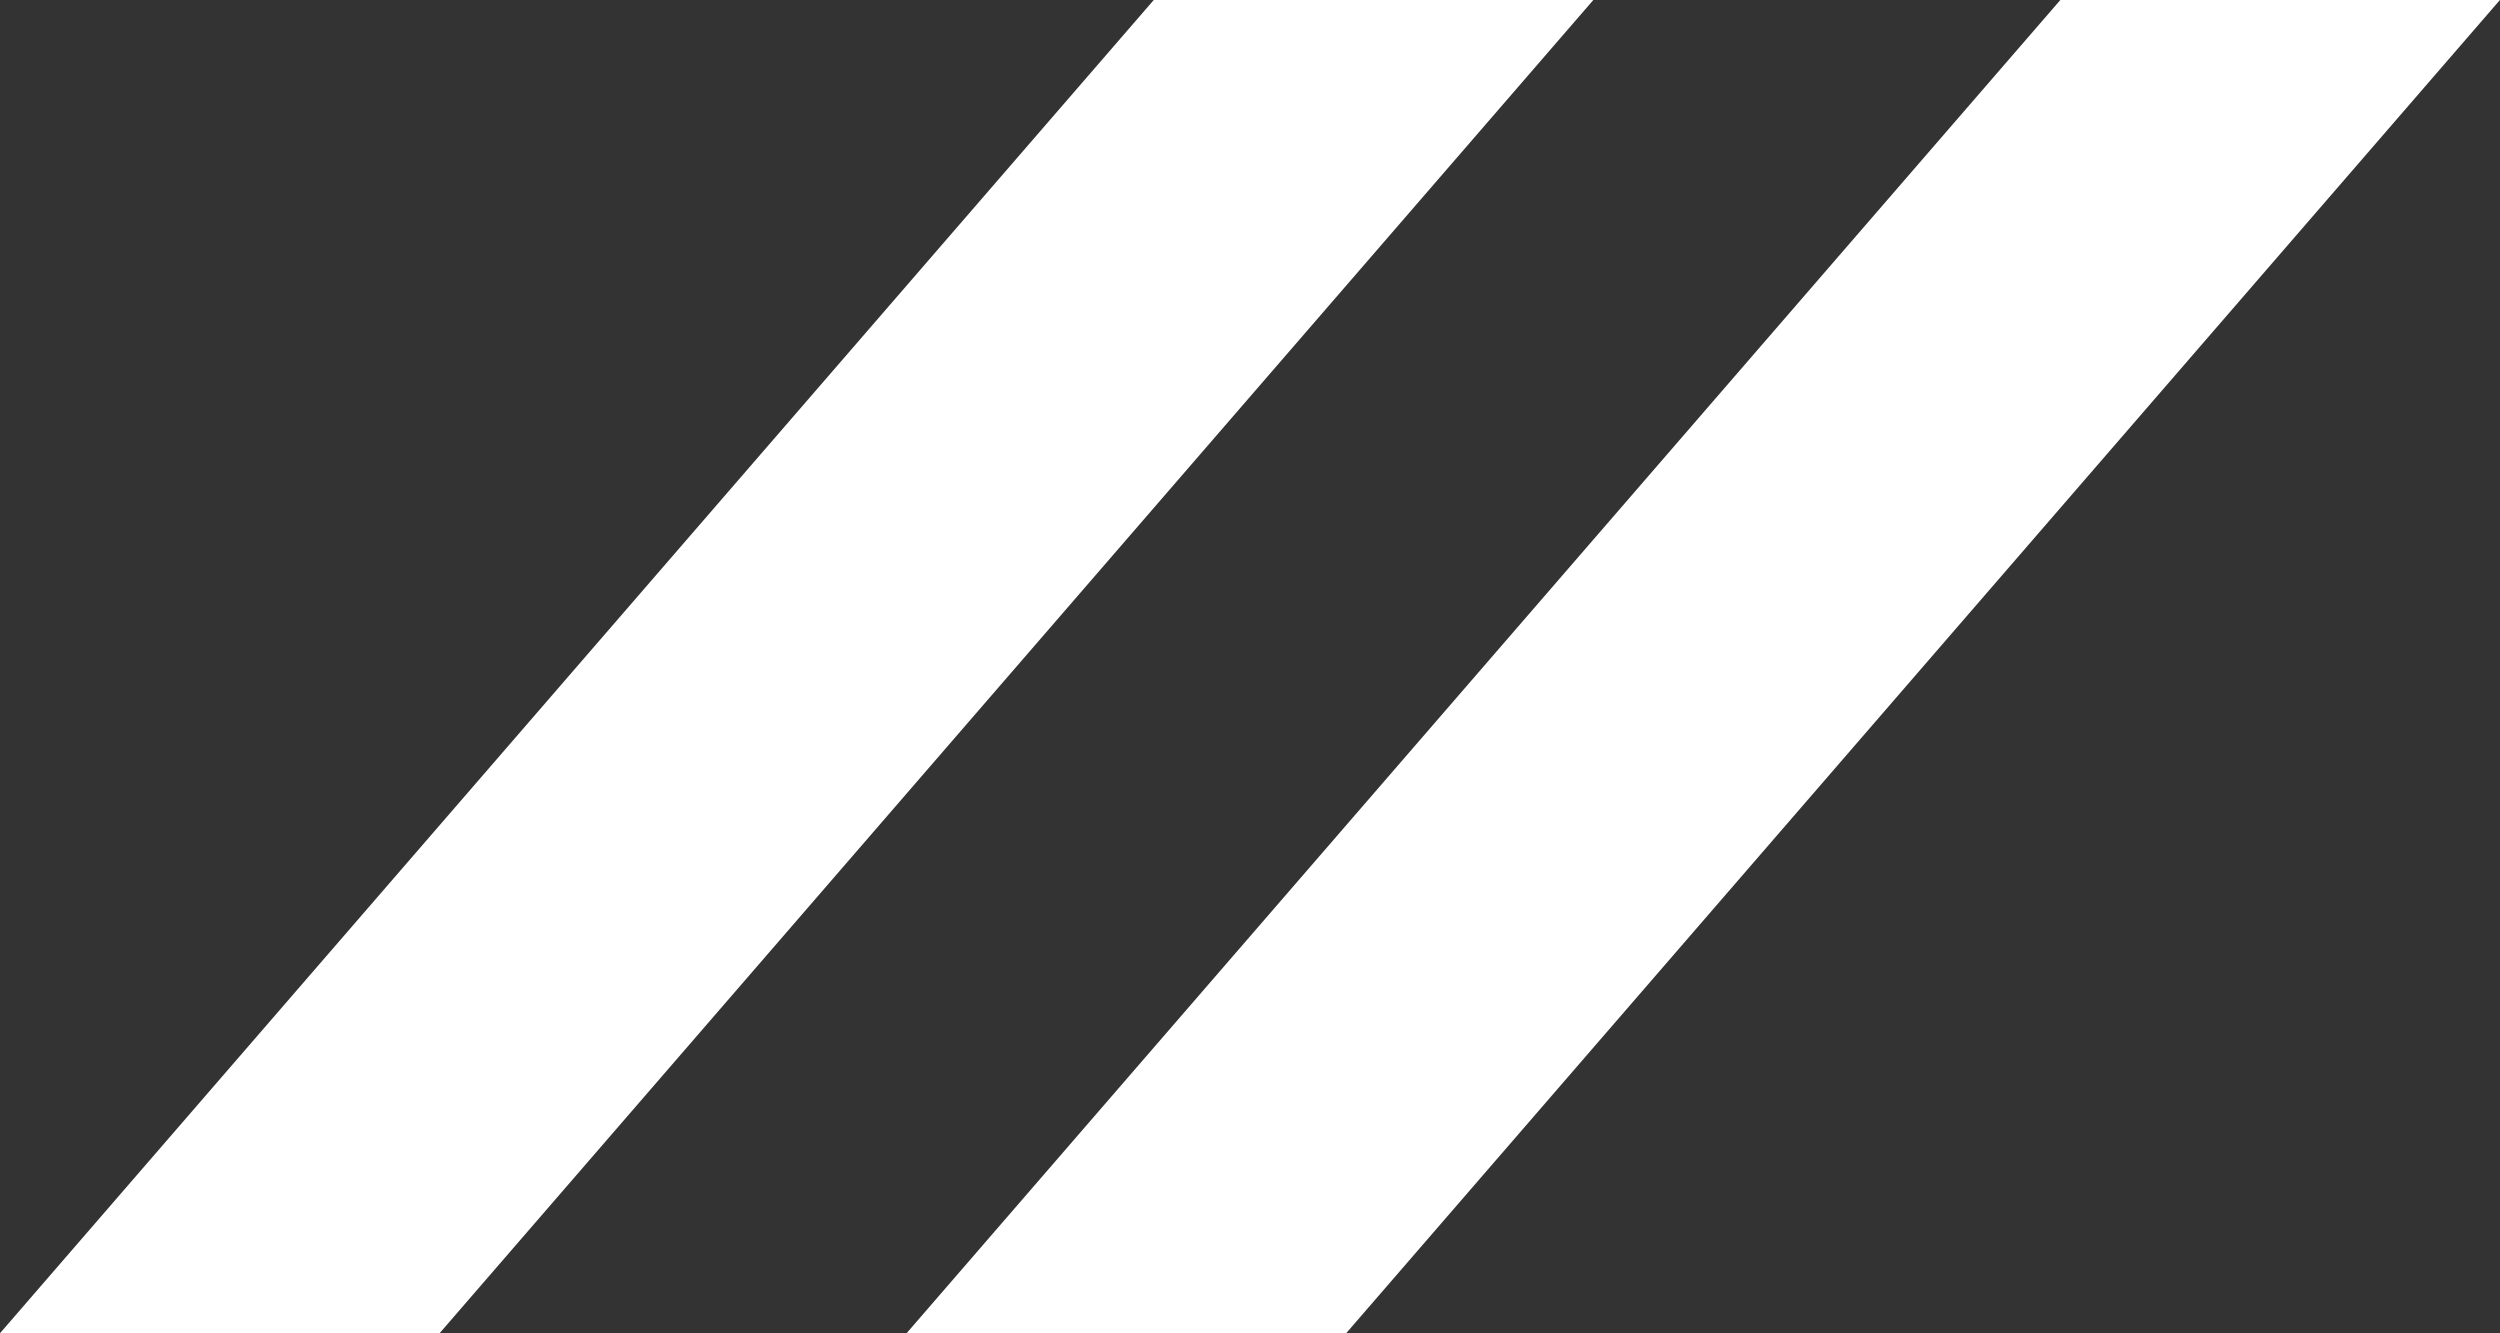
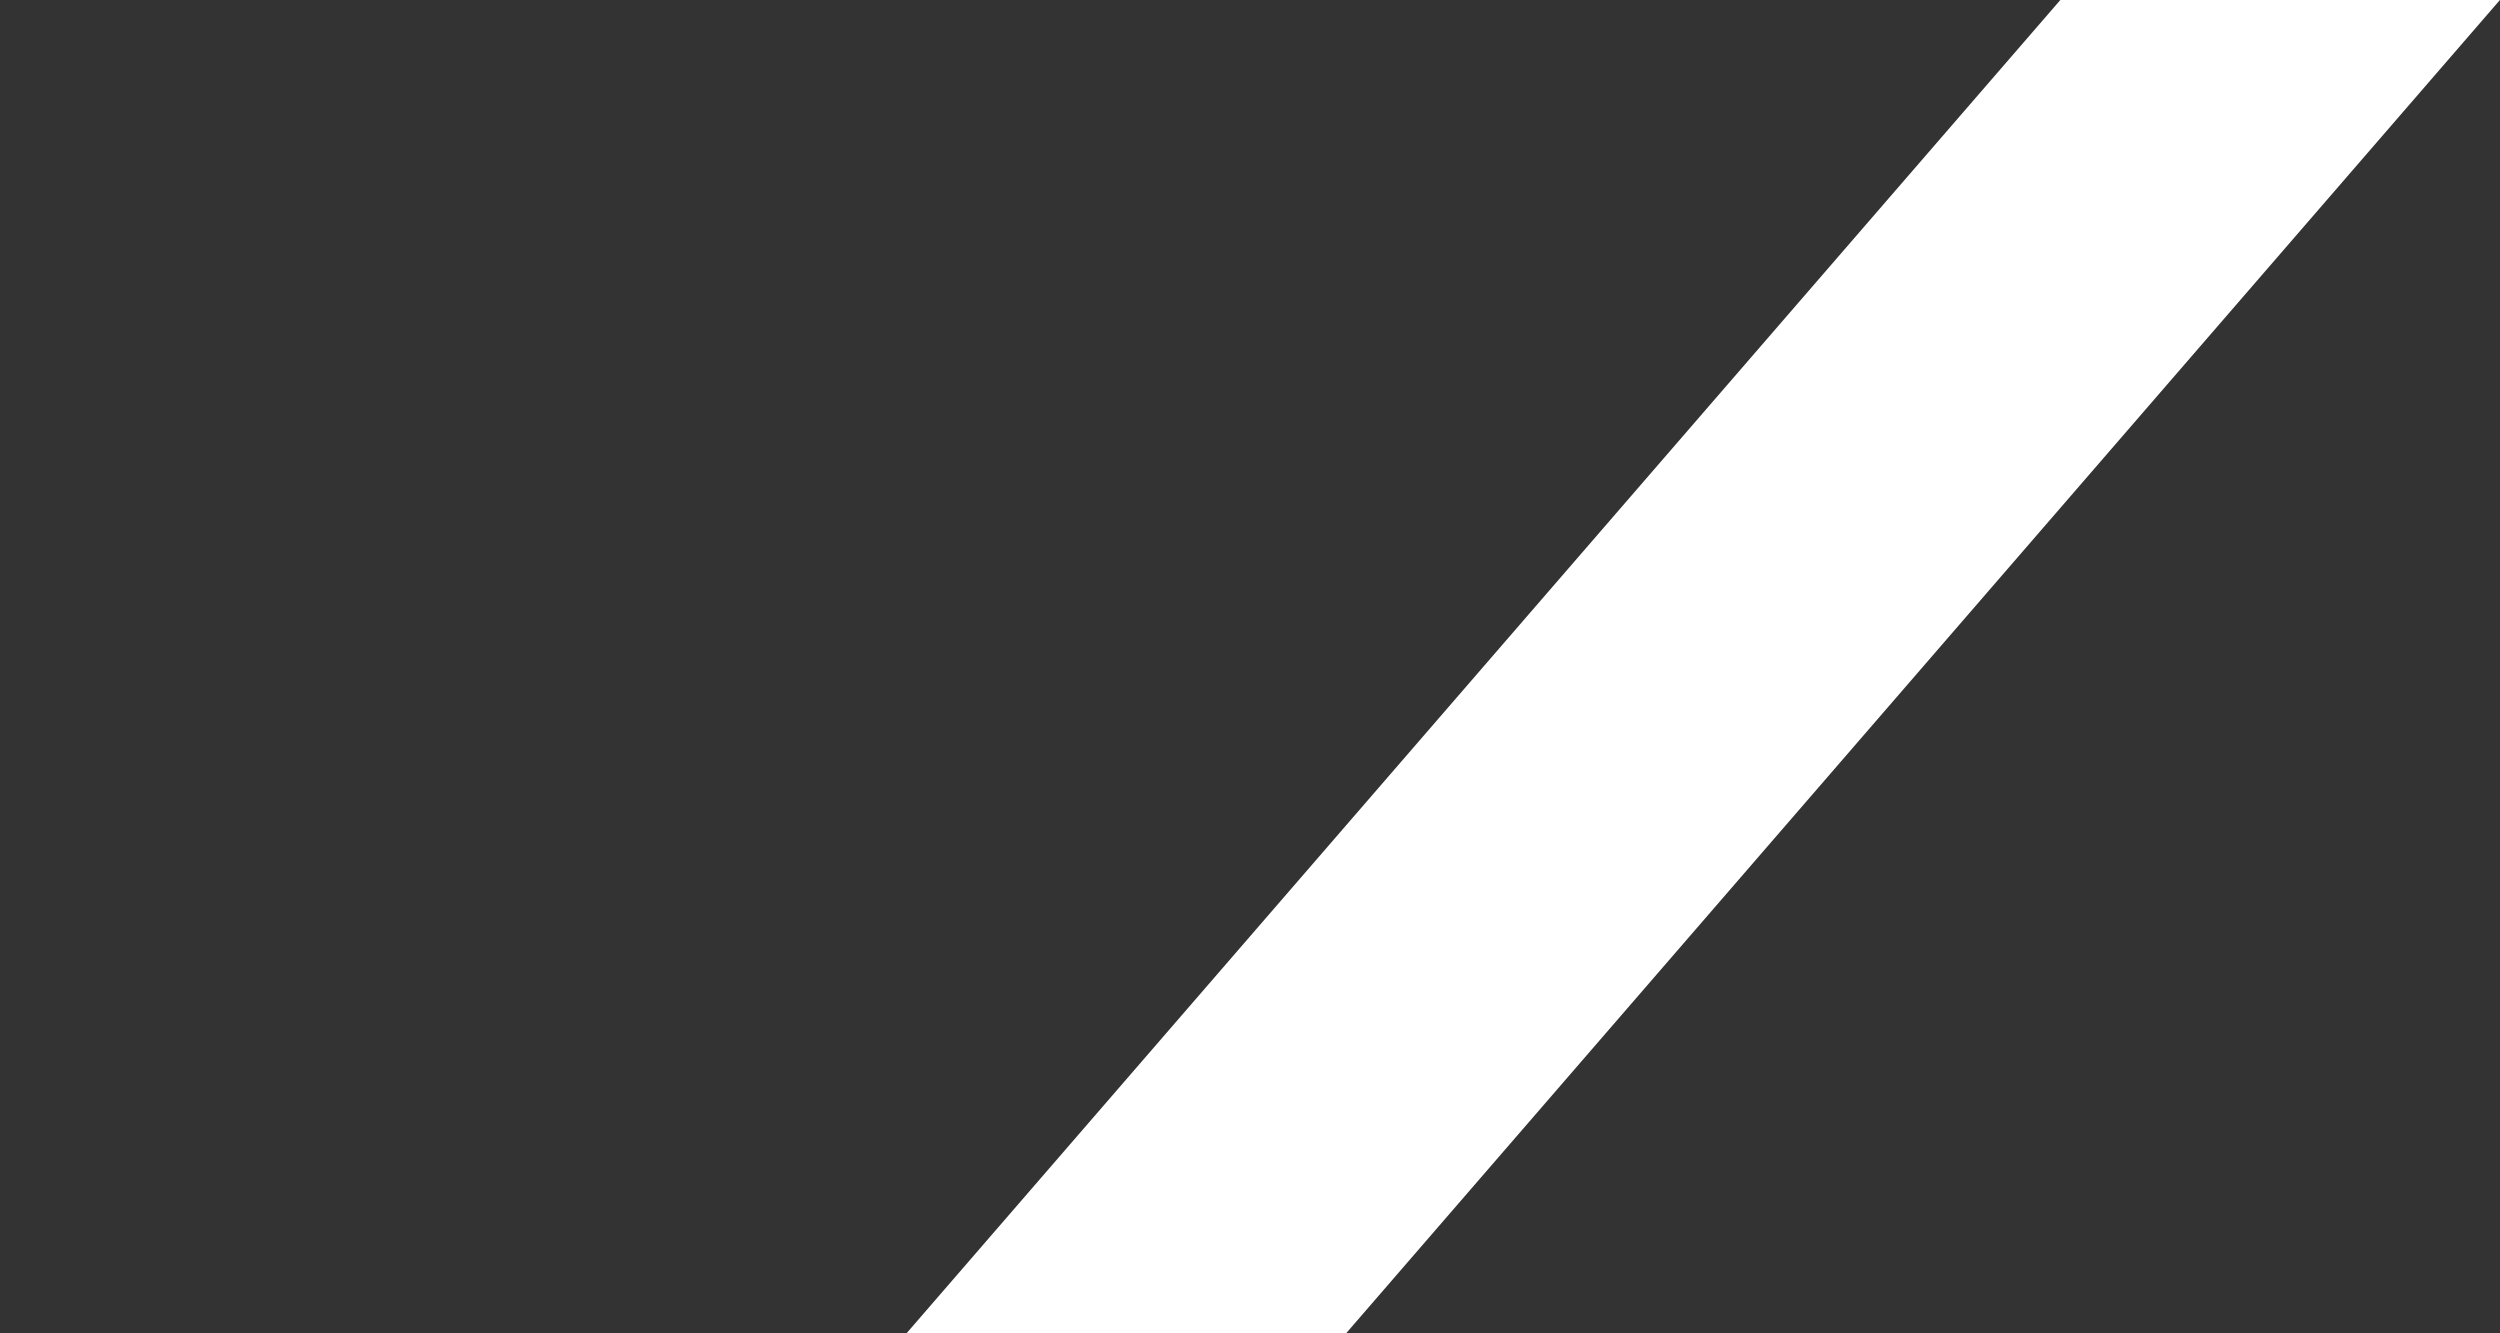
<svg xmlns="http://www.w3.org/2000/svg" width="30" height="16" viewBox="0 0 30 16" fill="none">
  <rect x="0" y="0" width="30" height="16" fill="#333333" stroke="none" />
  <path d="M24.724 6.23618e-07L29.999 -1.69017e-06L16.153 16L10.878 16L24.724 6.23618e-07Z" fill="white" />
-   <path d="M13.845 6.23618e-07L19.12 -1.69017e-06L5.274 16L-0.001 16L13.845 6.23618e-07Z" fill="white" />
</svg>